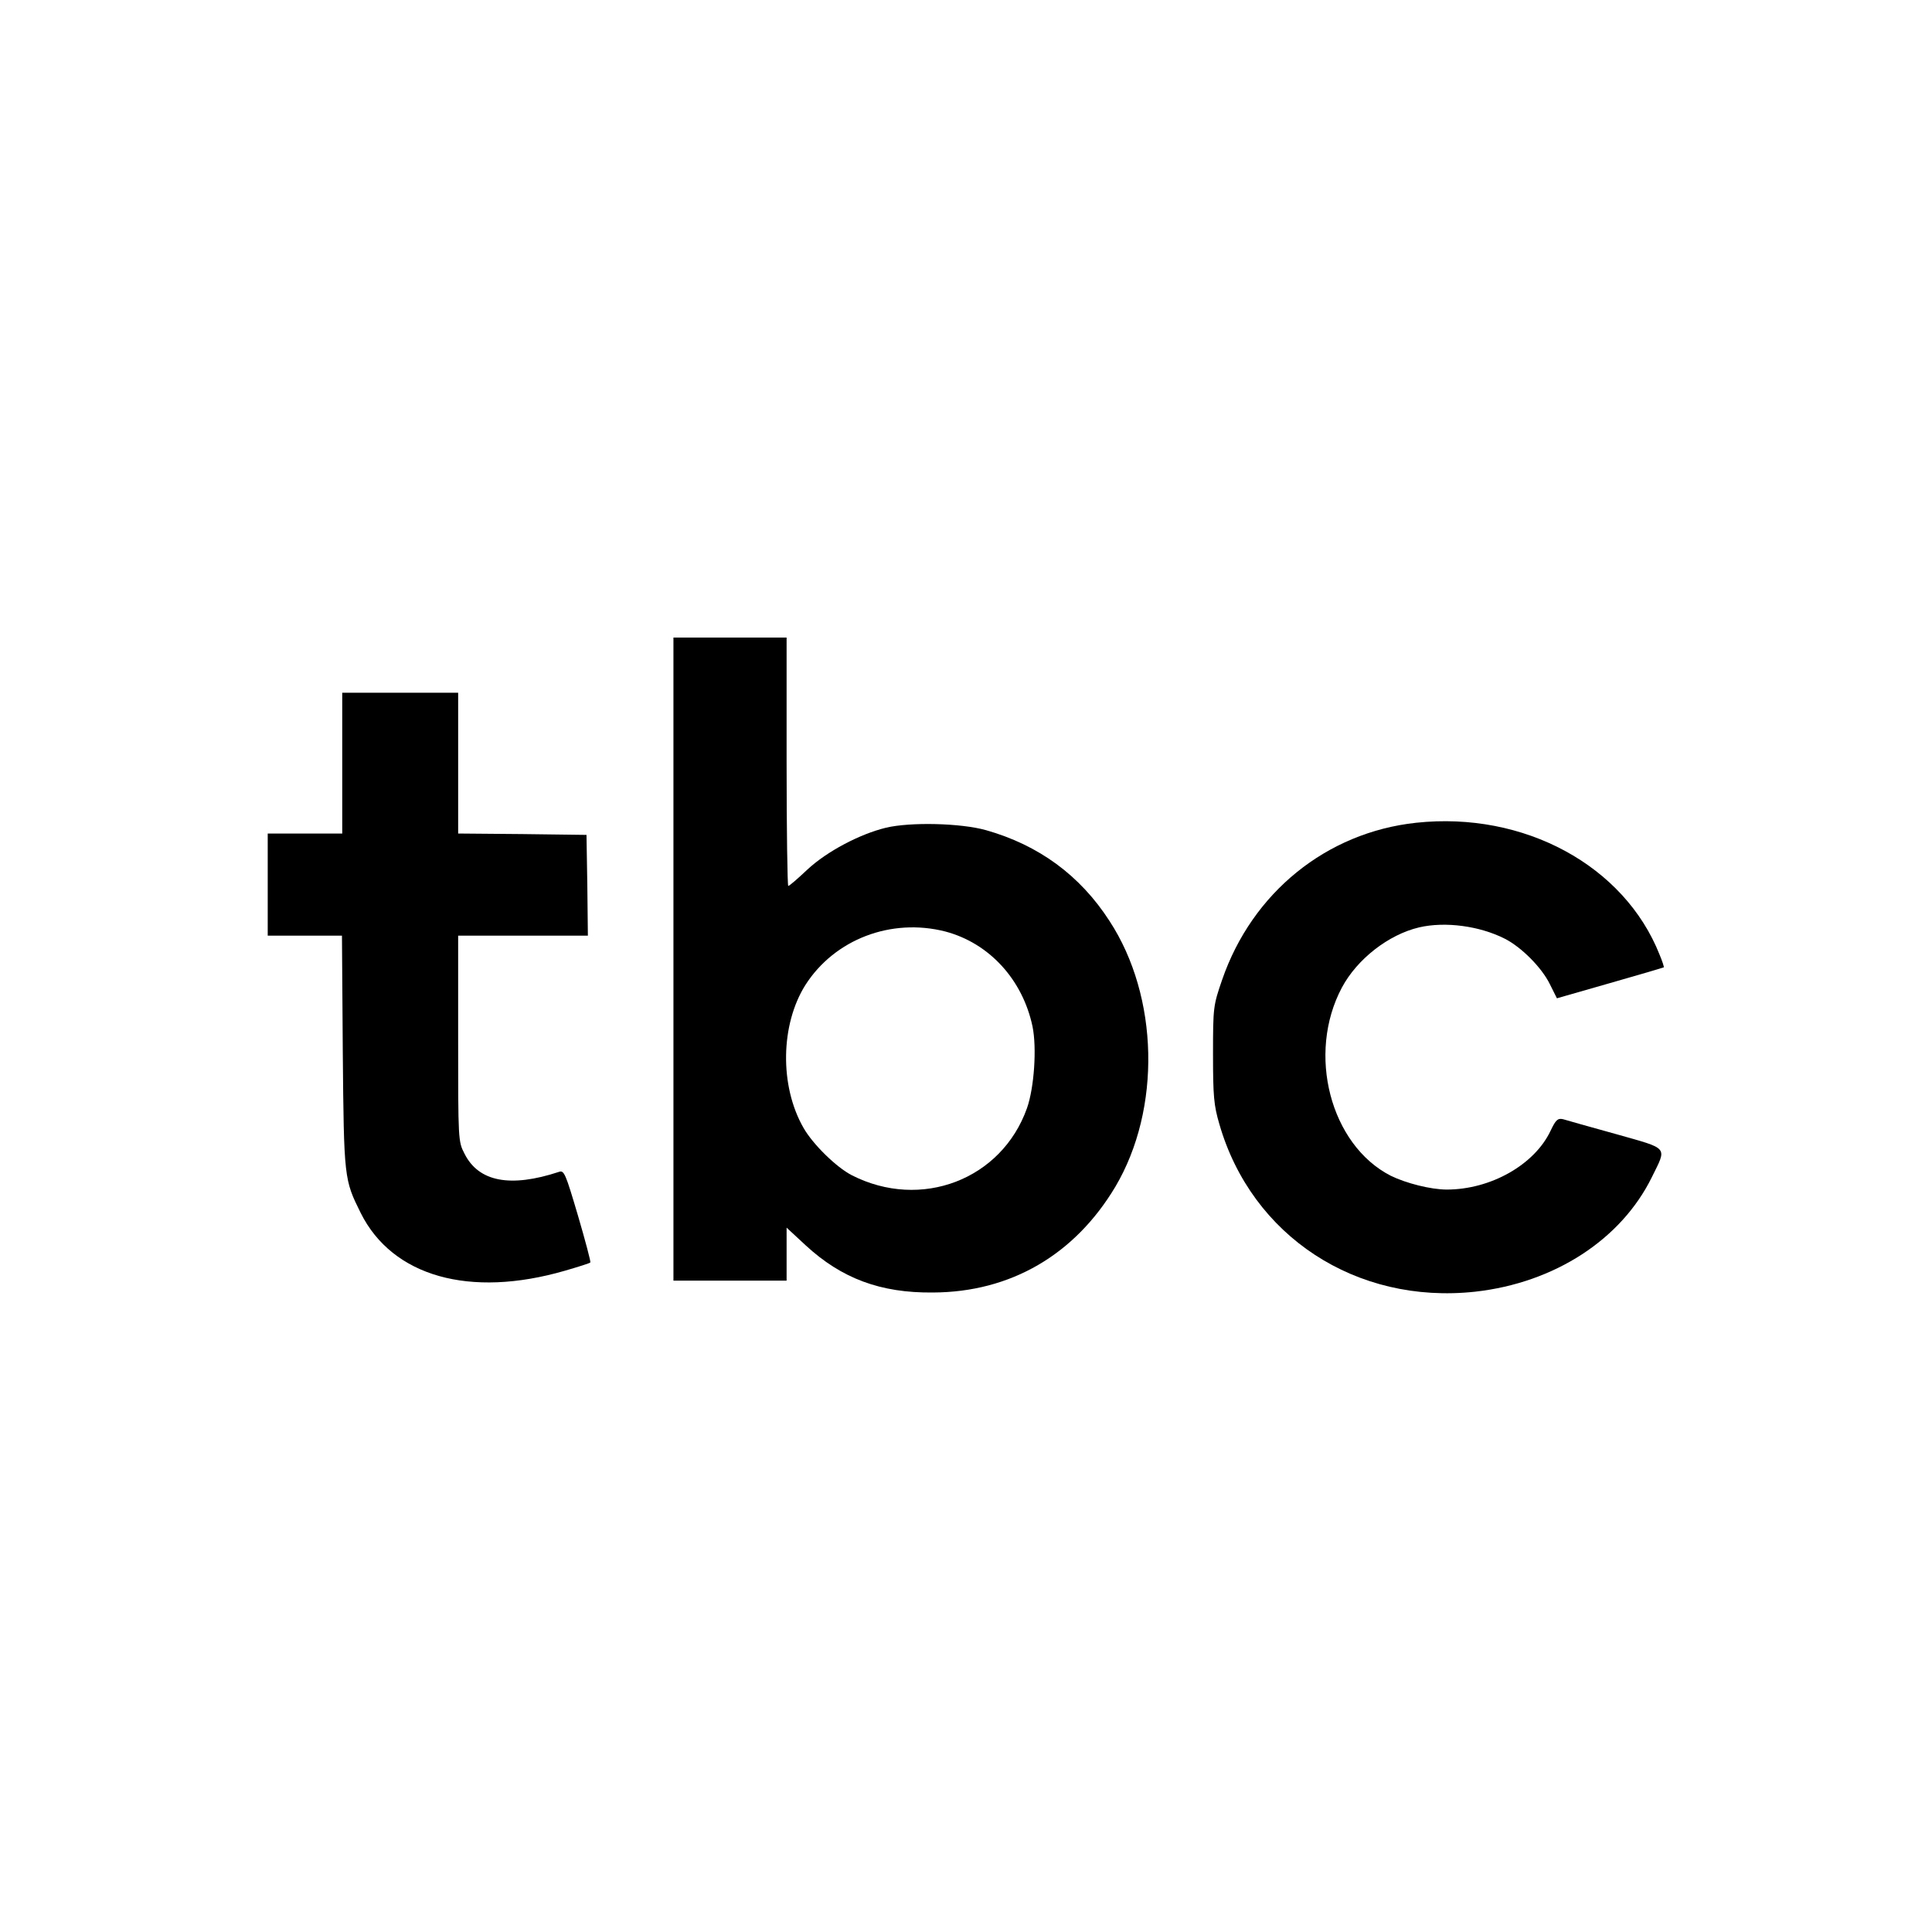
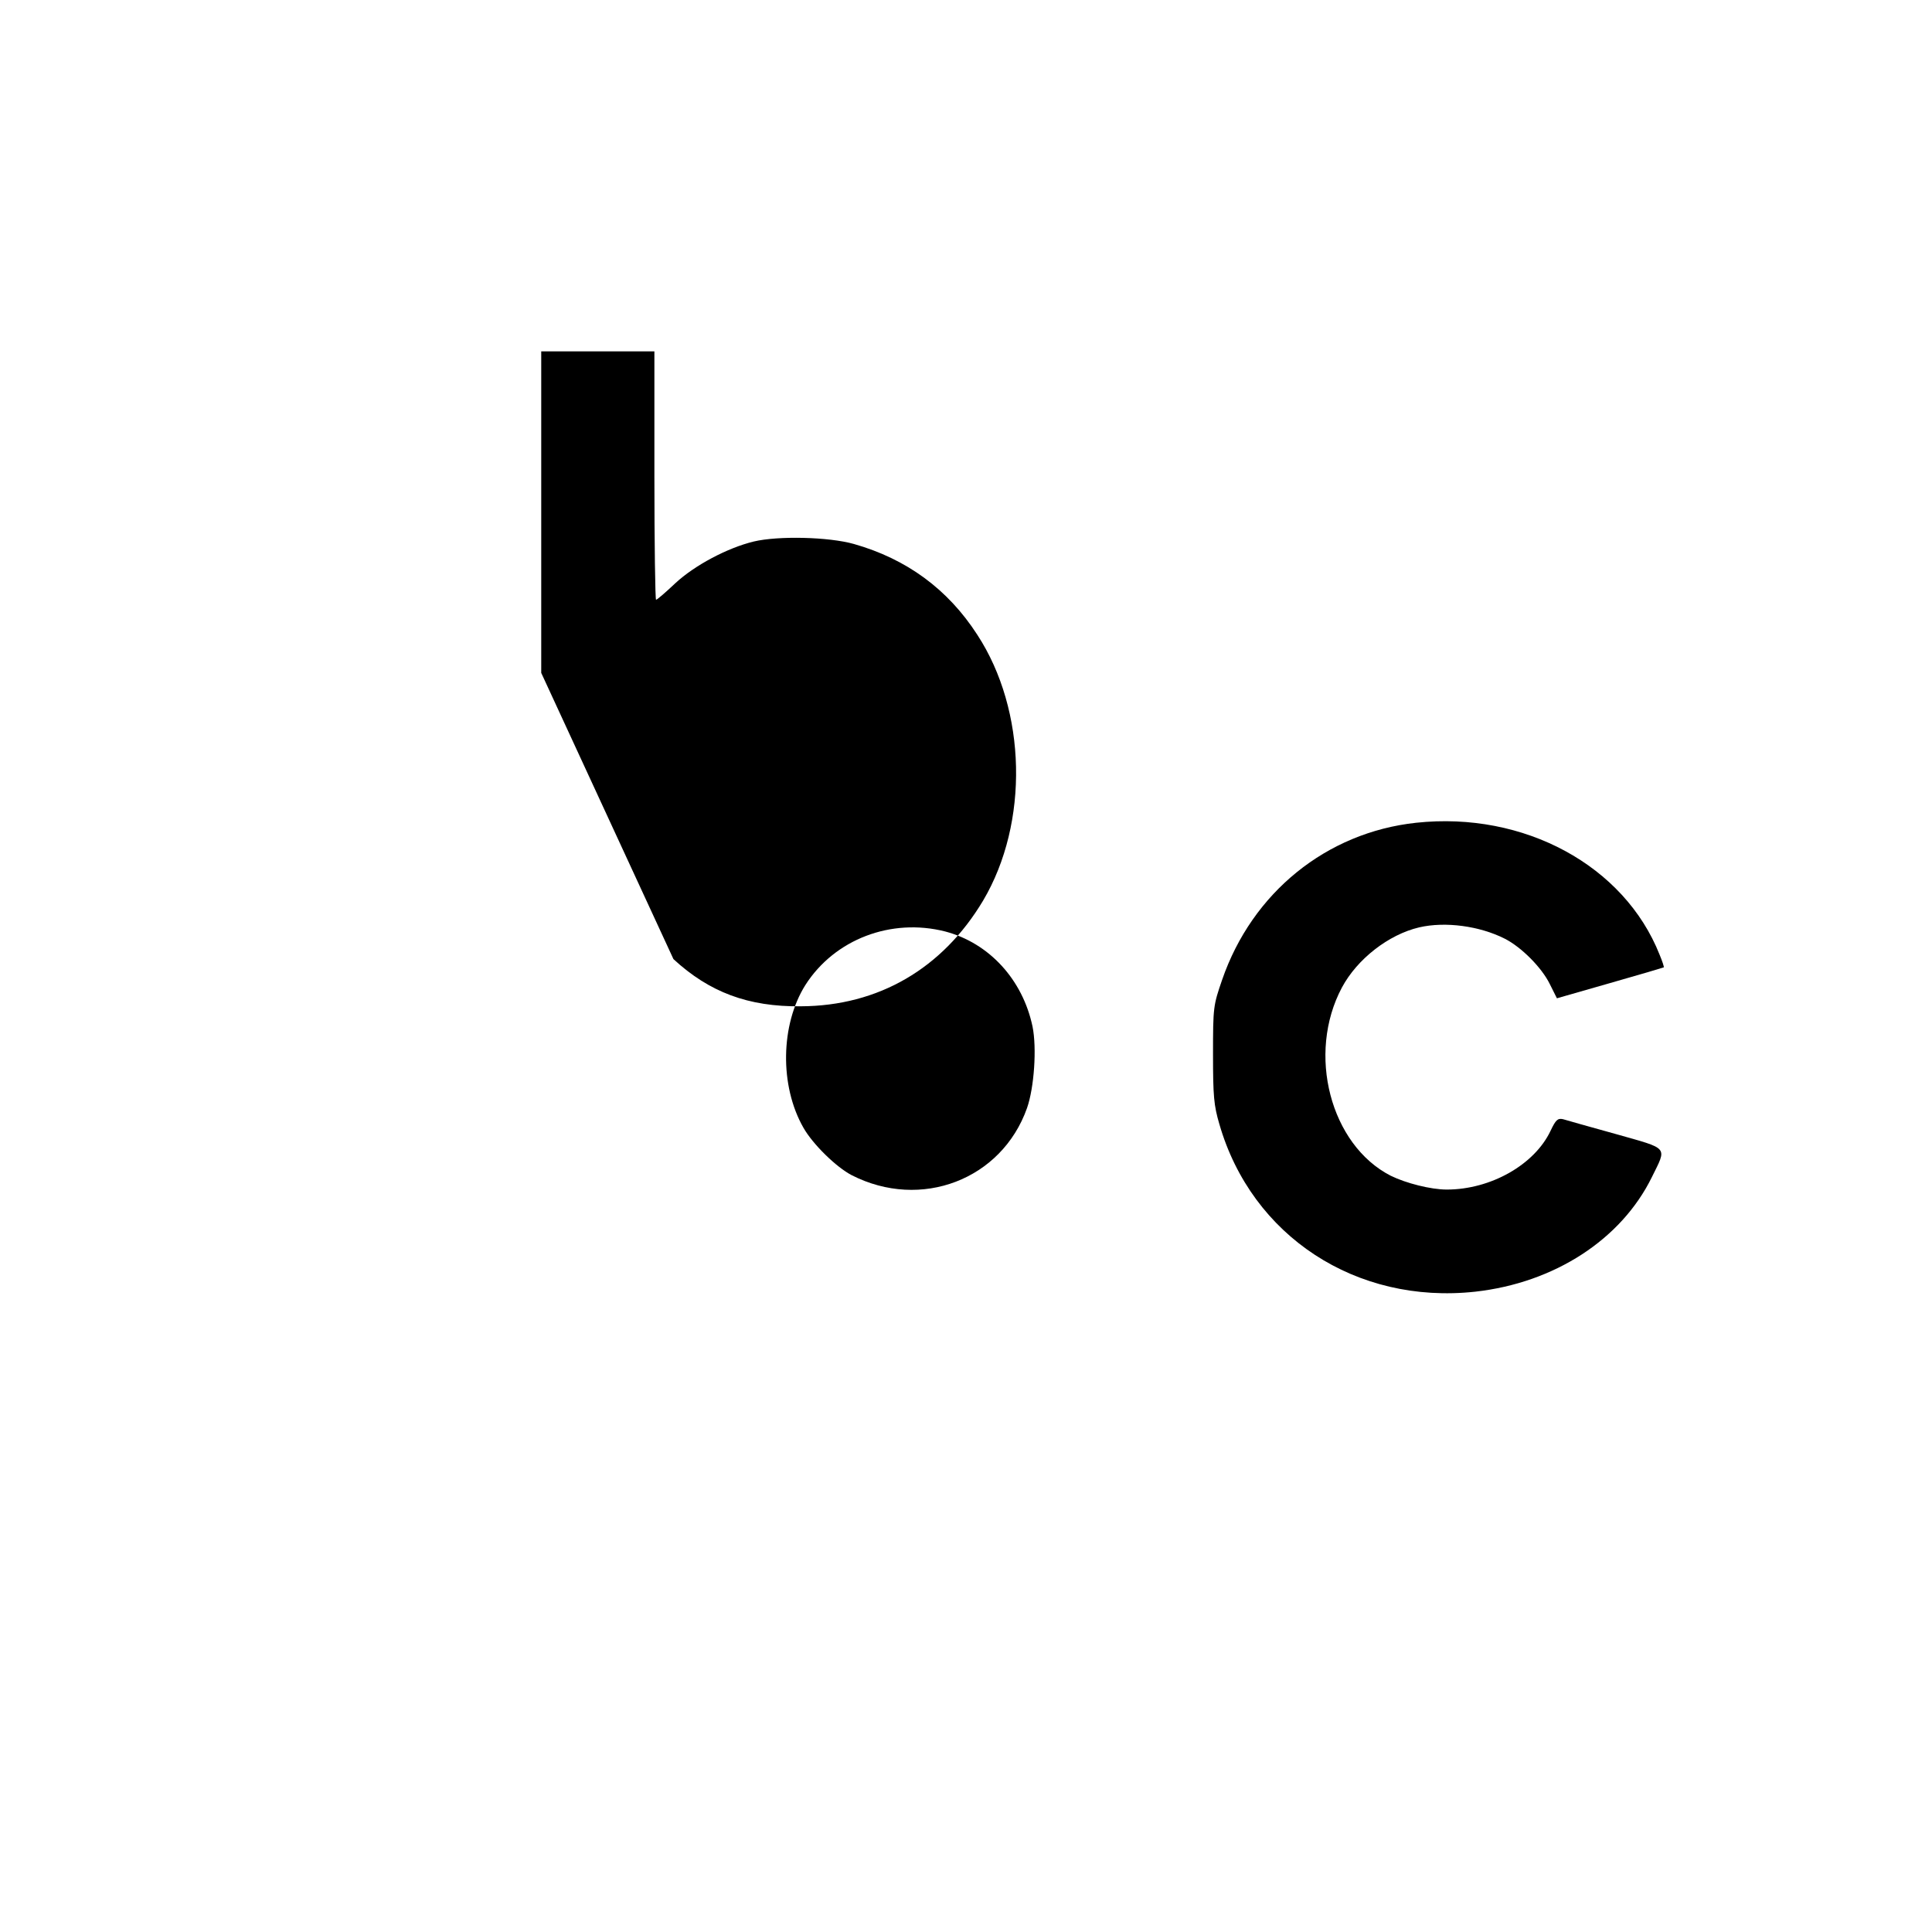
<svg xmlns="http://www.w3.org/2000/svg" version="1.0" width="700pt" height="700pt" viewBox="0 0 700 700" preserveAspectRatio="xMidYMid meet">
  <g transform="translate(0,700) scale(0.1,-0.1)" fill="#000000" stroke="none">
-     <path d="M2440 3525 l0 -1165 205 0 205 0 0 96 0 96 69 -64 c130 -120 271 -173 461 -171 282 1 514 137 661 383 167 282 158 689 -21 963 -107 166 -257 275 -447 329 -92 26 -275 30 -363 9 -95 -23 -214 -86 -284 -151 -35 -33 -66 -60 -70 -60 -3 0 -6 203 -6 450 l0 450 -205 0 -205 0 0 -1165z m985 100 c159 -42 280 -174 316 -344 16 -78 6 -222 -20 -296 -92 -259 -384 -371 -635 -243 -56 29 -141 112 -175 172 -87 152 -83 374 7 517 106 166 311 244 507 194z" />
-     <path d="M1240 4235 l0 -255 -135 0 -135 0 0 -185 0 -185 134 0 135 0 3 -422 c4 -459 5 -462 65 -583 115 -230 395 -309 740 -209 48 14 90 27 92 30 2 2 -18 78 -45 170 -45 152 -50 165 -69 158 -176 -58 -291 -36 -342 66 -23 44 -23 50 -23 417 l0 373 235 0 235 0 -2 183 -3 182 -232 3 -233 2 0 255 0 255 -210 0 -210 0 0 -255z" />
+     <path d="M2440 3525 c130 -120 271 -173 461 -171 282 1 514 137 661 383 167 282 158 689 -21 963 -107 166 -257 275 -447 329 -92 26 -275 30 -363 9 -95 -23 -214 -86 -284 -151 -35 -33 -66 -60 -70 -60 -3 0 -6 203 -6 450 l0 450 -205 0 -205 0 0 -1165z m985 100 c159 -42 280 -174 316 -344 16 -78 6 -222 -20 -296 -92 -259 -384 -371 -635 -243 -56 29 -141 112 -175 172 -87 152 -83 374 7 517 106 166 311 244 507 194z" />
    <path d="M5131 4019 c-325 -35 -594 -253 -703 -569 -32 -93 -33 -99 -33 -270 0 -152 3 -185 23 -253 117 -406 496 -654 927 -607 287 32 529 189 640 415 55 112 64 101 -130 156 -93 26 -180 50 -192 54 -19 4 -26 -2 -45 -42 -58 -123 -217 -213 -376 -213 -58 0 -148 23 -203 50 -219 112 -305 442 -177 682 55 103 169 192 280 218 95 22 219 5 310 -41 61 -31 134 -105 163 -164 l26 -52 192 55 c106 30 193 56 195 57 2 1 -5 22 -15 46 -128 323 -491 520 -882 478z" />
  </g>
</svg>